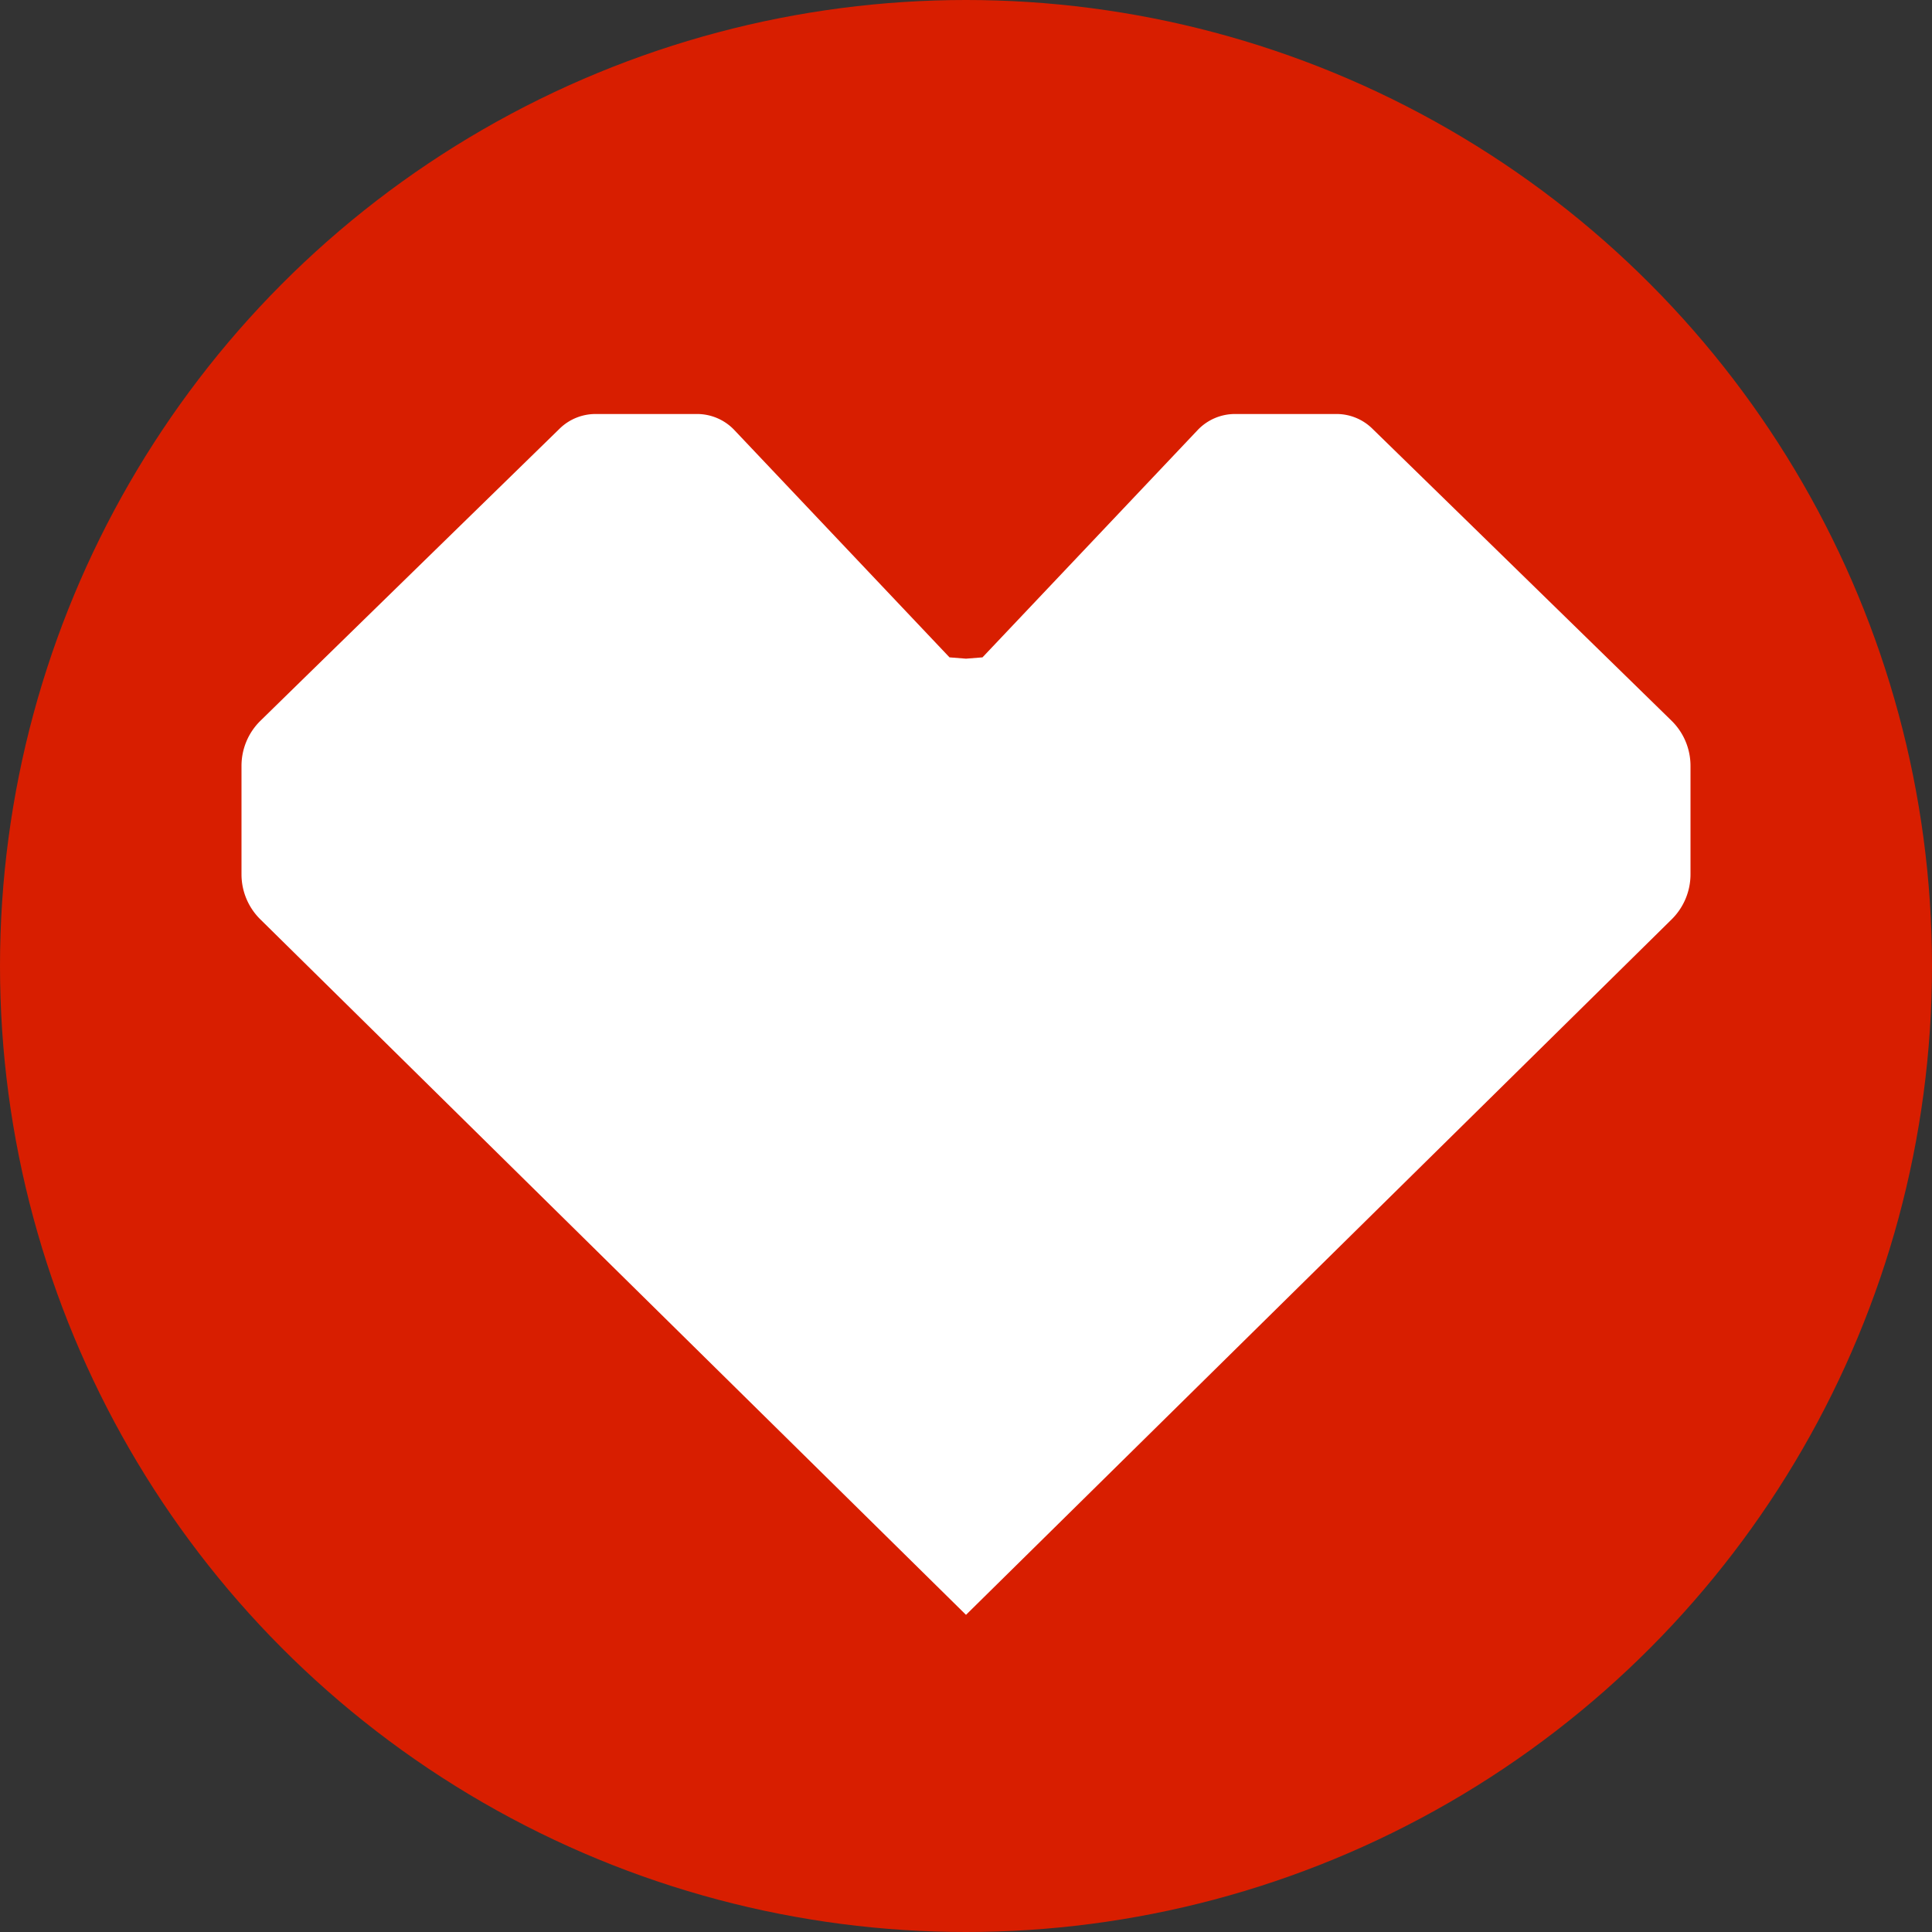
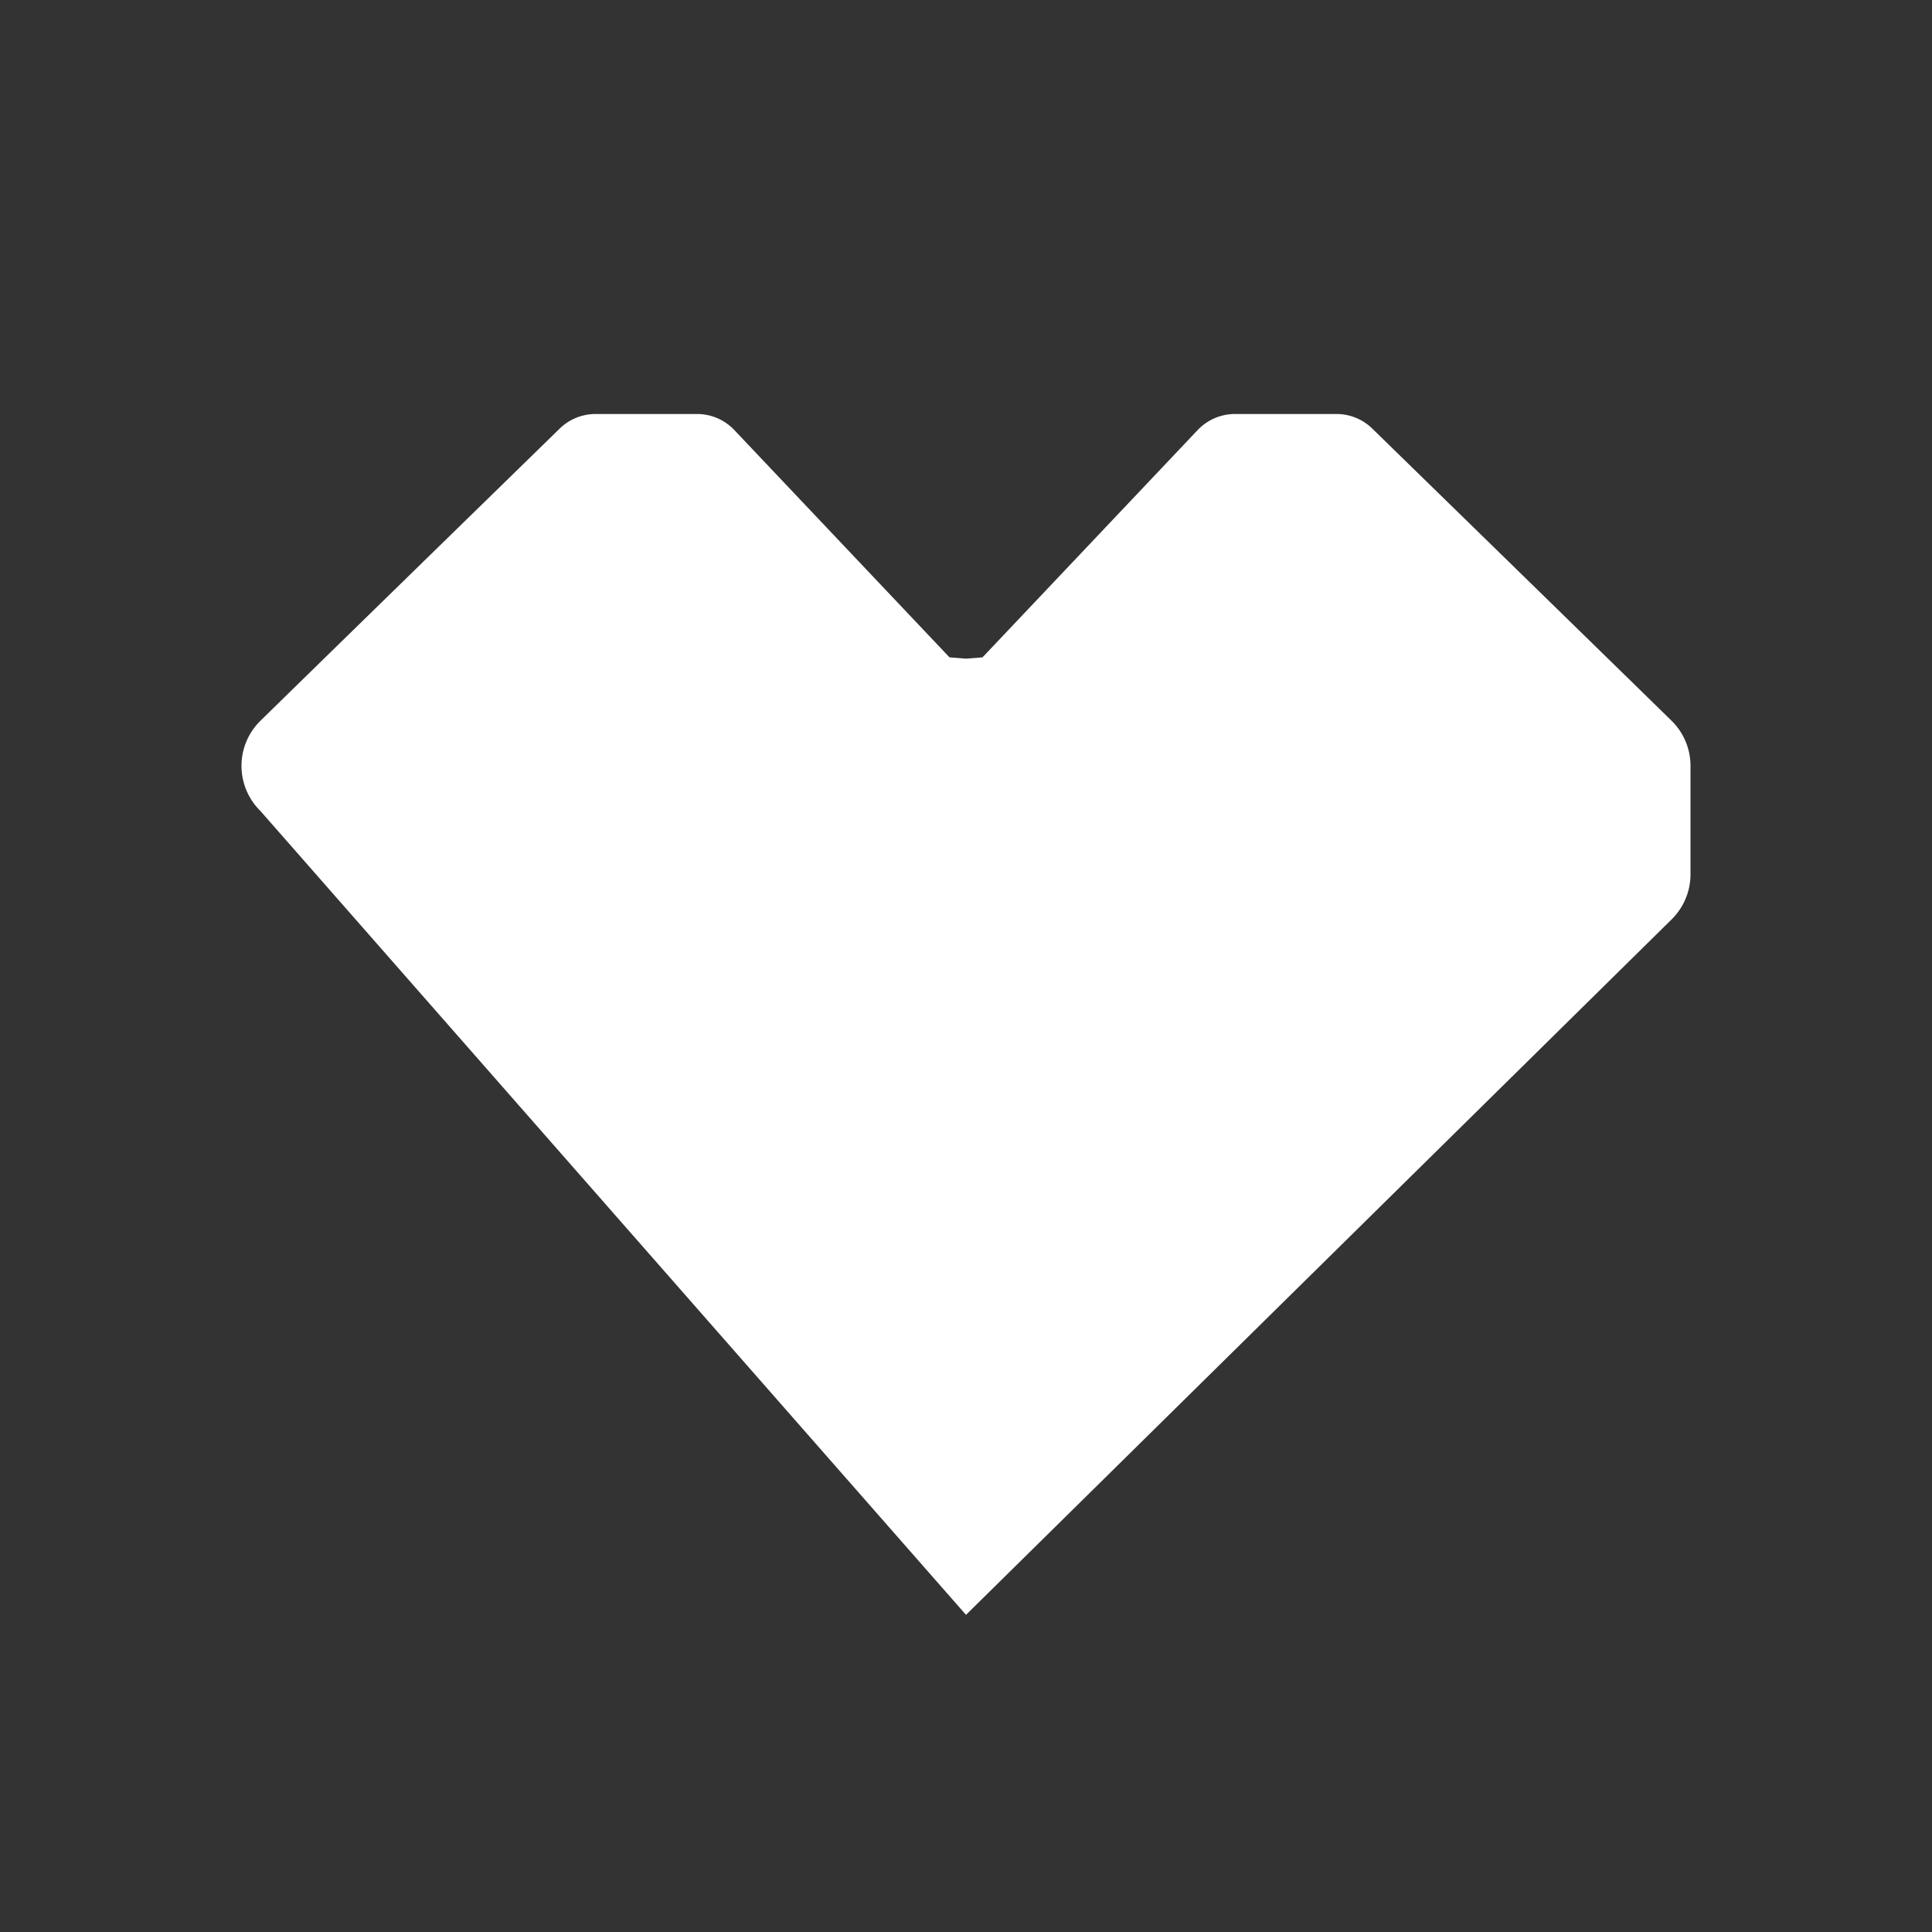
<svg xmlns="http://www.w3.org/2000/svg" width="56" height="56">
  <rect width="100%" height="100%" fill="#333333" stroke="none" />
  <g fill="none" fill-rule="evenodd">
-     <circle fill="#D81E00" cx="28" cy="28" r="28" />
-     <path d="M48.452 20.892c-1.768-1.73-7.117-6.949-8.678-8.471A1.482 1.482 0 0 0 38.737 12h-2.94c-.41 0-.801.169-1.083.466l-6.236 6.588-.478.038-.478-.038-6.236-6.588A1.491 1.491 0 0 0 20.204 12h-2.94c-.388 0-.76.15-1.038.42-1.56 1.523-6.91 6.741-8.677 8.472A1.827 1.827 0 0 0 7 22.2v3.144c0 .49.197.96.546 1.304L28 46.807l20.455-20.16c.348-.344.545-.814.545-1.304v-3.144c0-.492-.197-.963-.548-1.307" fill="#FFF" />
+     <path d="M48.452 20.892c-1.768-1.73-7.117-6.949-8.678-8.471A1.482 1.482 0 0 0 38.737 12h-2.94c-.41 0-.801.169-1.083.466l-6.236 6.588-.478.038-.478-.038-6.236-6.588A1.491 1.491 0 0 0 20.204 12h-2.94c-.388 0-.76.15-1.038.42-1.56 1.523-6.91 6.741-8.677 8.472A1.827 1.827 0 0 0 7 22.2c0 .49.197.96.546 1.304L28 46.807l20.455-20.16c.348-.344.545-.814.545-1.304v-3.144c0-.492-.197-.963-.548-1.307" fill="#FFF" />
  </g>
</svg>